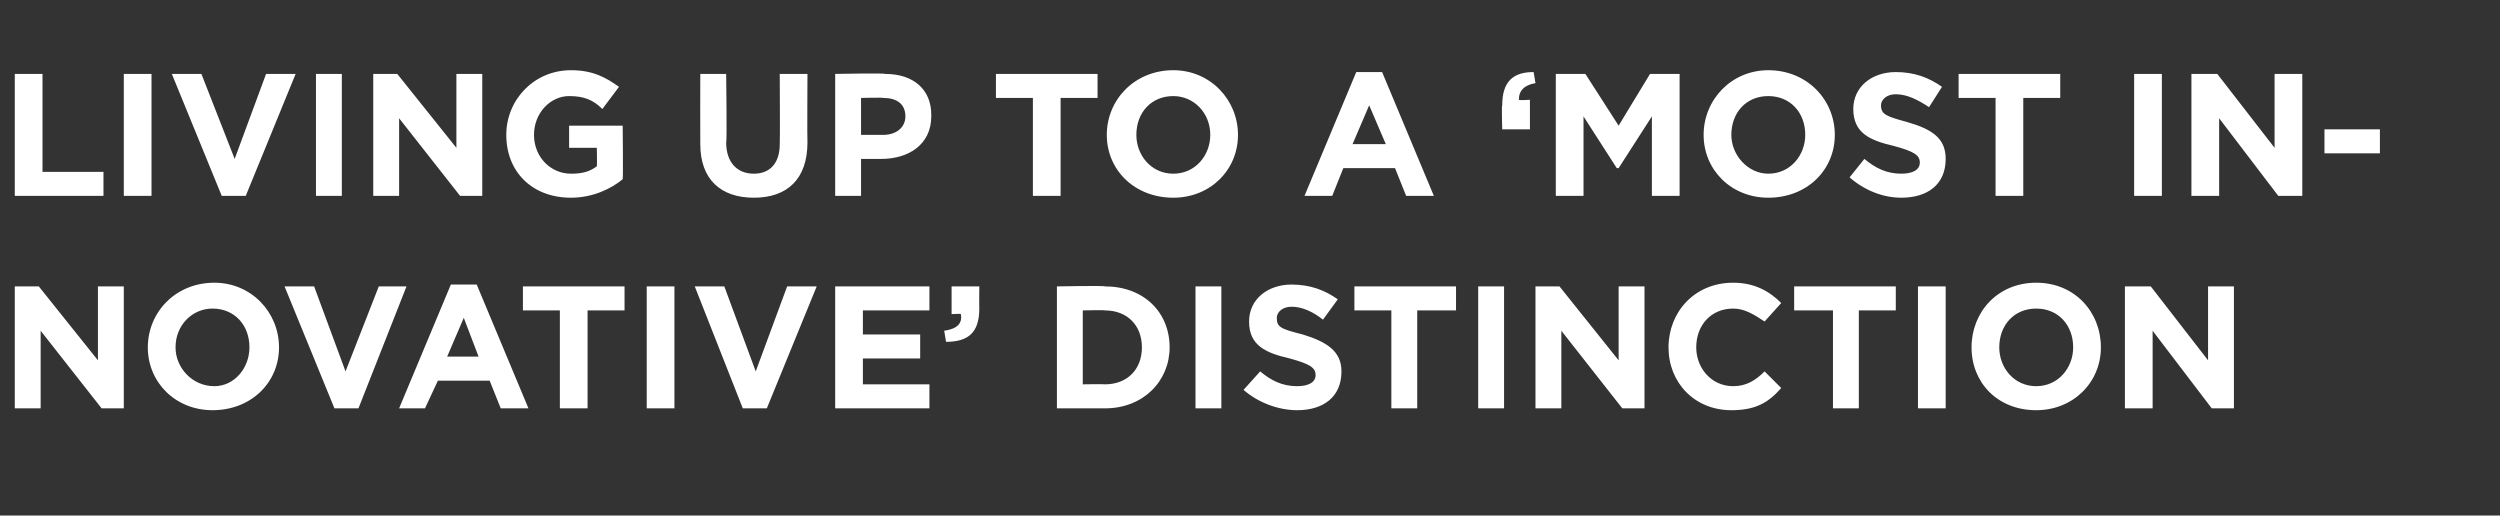
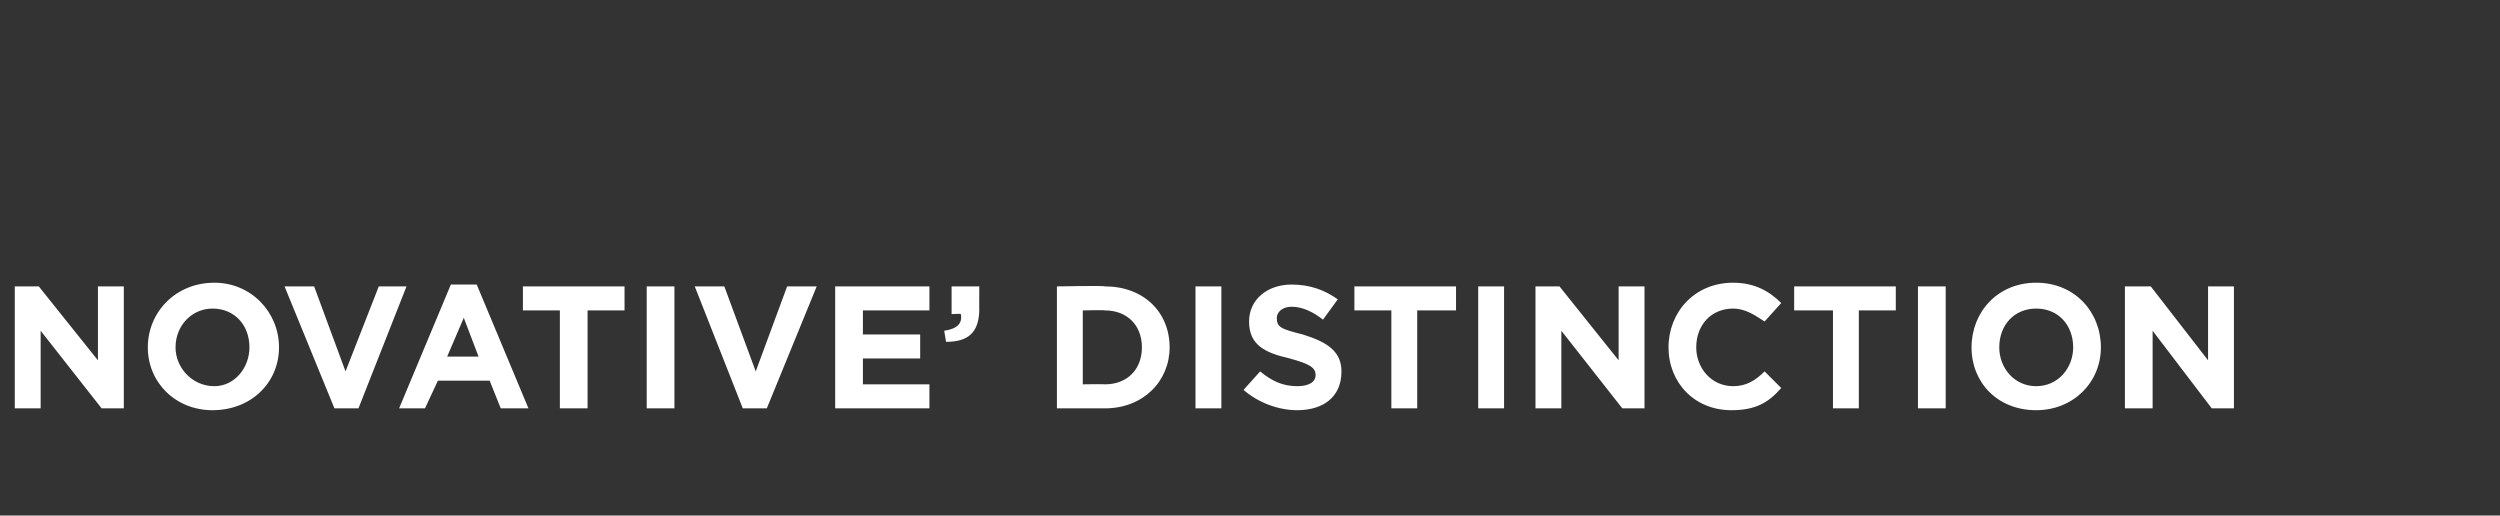
<svg xmlns="http://www.w3.org/2000/svg" version="1.1" width="135.3px" height="27.9px" viewBox="0 -3 135.3 27.9" style="top:-3px">
  <rect x="0" y="-3" width="135.3" height="27.9" fill="#333333" stroke="none" />
  <desc>LIVING UP TO A ‘MOST INNOVATIVE’ DISTINCTION</desc>
  <defs />
  <g id="Polygon3632">
    <path d="M 0.8 12.5 L 2.1 12.5 L 5.3 16.5 L 5.3 12.5 L 6.7 12.5 L 6.7 19.1 L 5.5 19.1 L 2.2 14.9 L 2.2 19.1 L 0.8 19.1 L 0.8 12.5 Z M 8 15.8 C 8 15.8 8 15.8 8 15.8 C 8 13.9 9.5 12.3 11.6 12.3 C 13.6 12.3 15.1 13.9 15.1 15.8 C 15.1 15.8 15.1 15.8 15.1 15.8 C 15.1 17.7 13.6 19.2 11.5 19.2 C 9.5 19.2 8 17.7 8 15.8 Z M 13.5 15.8 C 13.5 15.8 13.5 15.8 13.5 15.8 C 13.5 14.6 12.7 13.7 11.5 13.7 C 10.4 13.7 9.5 14.6 9.5 15.8 C 9.5 15.8 9.5 15.8 9.5 15.8 C 9.5 16.9 10.4 17.9 11.6 17.9 C 12.7 17.9 13.5 16.9 13.5 15.8 Z M 15.4 12.5 L 17 12.5 L 18.7 17.1 L 20.5 12.5 L 22 12.5 L 19.4 19.1 L 18.1 19.1 L 15.4 12.5 Z M 24.4 12.4 L 25.8 12.4 L 28.6 19.1 L 27.1 19.1 L 26.5 17.6 L 23.7 17.6 L 23 19.1 L 21.6 19.1 L 24.4 12.4 Z M 25.9 16.3 L 25.1 14.2 L 24.2 16.3 L 25.9 16.3 Z M 30.3 13.8 L 28.3 13.8 L 28.3 12.5 L 33.8 12.5 L 33.8 13.8 L 31.8 13.8 L 31.8 19.1 L 30.3 19.1 L 30.3 13.8 Z M 35 12.5 L 36.5 12.5 L 36.5 19.1 L 35 19.1 L 35 12.5 Z M 37.6 12.5 L 39.2 12.5 L 40.9 17.1 L 42.6 12.5 L 44.2 12.5 L 41.5 19.1 L 40.2 19.1 L 37.6 12.5 Z M 45.2 12.5 L 50.3 12.5 L 50.3 13.8 L 46.7 13.8 L 46.7 15.1 L 49.8 15.1 L 49.8 16.4 L 46.7 16.4 L 46.7 17.8 L 50.3 17.8 L 50.3 19.1 L 45.2 19.1 L 45.2 12.5 Z M 51.1 14.9 C 51.8 14.8 52.1 14.5 52 14 C 52.04 13.97 51.5 14 51.5 14 L 51.5 12.5 L 53 12.5 C 53 12.5 52.99 13.73 53 13.7 C 53 15 52.4 15.5 51.2 15.5 C 51.2 15.5 51.1 14.9 51.1 14.9 Z M 57.2 12.5 C 57.2 12.5 59.77 12.45 59.8 12.5 C 61.9 12.5 63.3 13.9 63.3 15.8 C 63.3 15.8 63.3 15.8 63.3 15.8 C 63.3 17.6 61.9 19.1 59.8 19.1 C 59.77 19.1 57.2 19.1 57.2 19.1 L 57.2 12.5 Z M 58.6 13.8 L 58.6 17.8 C 58.6 17.8 59.77 17.78 59.8 17.8 C 61 17.8 61.8 17 61.8 15.8 C 61.8 15.8 61.8 15.8 61.8 15.8 C 61.8 14.6 61 13.8 59.8 13.8 C 59.77 13.77 58.6 13.8 58.6 13.8 Z M 64.7 12.5 L 66.1 12.5 L 66.1 19.1 L 64.7 19.1 L 64.7 12.5 Z M 67.3 18.1 C 67.3 18.1 68.2 17.1 68.2 17.1 C 68.8 17.6 69.4 17.9 70.2 17.9 C 70.8 17.9 71.2 17.7 71.2 17.3 C 71.2 17.3 71.2 17.3 71.2 17.3 C 71.2 16.9 70.9 16.7 69.8 16.4 C 68.5 16.1 67.6 15.7 67.6 14.4 C 67.6 14.4 67.6 14.4 67.6 14.4 C 67.6 13.2 68.6 12.4 69.9 12.4 C 70.9 12.4 71.7 12.7 72.4 13.2 C 72.4 13.2 71.6 14.3 71.6 14.3 C 71.1 13.9 70.5 13.6 69.9 13.6 C 69.4 13.6 69.1 13.9 69.1 14.2 C 69.1 14.2 69.1 14.2 69.1 14.2 C 69.1 14.7 69.3 14.8 70.5 15.1 C 71.8 15.5 72.6 16 72.6 17.1 C 72.6 17.1 72.6 17.1 72.6 17.1 C 72.6 18.5 71.6 19.2 70.2 19.2 C 69.2 19.2 68.1 18.8 67.3 18.1 Z M 75.3 13.8 L 73.3 13.8 L 73.3 12.5 L 78.8 12.5 L 78.8 13.8 L 76.7 13.8 L 76.7 19.1 L 75.3 19.1 L 75.3 13.8 Z M 80 12.5 L 81.4 12.5 L 81.4 19.1 L 80 19.1 L 80 12.5 Z M 83.1 12.5 L 84.4 12.5 L 87.6 16.5 L 87.6 12.5 L 89 12.5 L 89 19.1 L 87.8 19.1 L 84.5 14.9 L 84.5 19.1 L 83.1 19.1 L 83.1 12.5 Z M 90.3 15.8 C 90.3 15.8 90.3 15.8 90.3 15.8 C 90.3 13.9 91.7 12.3 93.8 12.3 C 95 12.3 95.8 12.8 96.4 13.4 C 96.4 13.4 95.5 14.4 95.5 14.4 C 94.9 14 94.4 13.7 93.8 13.7 C 92.6 13.7 91.8 14.6 91.8 15.8 C 91.8 15.8 91.8 15.8 91.8 15.8 C 91.8 16.9 92.6 17.9 93.8 17.9 C 94.5 17.9 95 17.6 95.5 17.1 C 95.5 17.1 96.4 18 96.4 18 C 95.7 18.8 95 19.2 93.7 19.2 C 91.7 19.2 90.3 17.7 90.3 15.8 Z M 99.2 13.8 L 97.1 13.8 L 97.1 12.5 L 102.6 12.5 L 102.6 13.8 L 100.6 13.8 L 100.6 19.1 L 99.2 19.1 L 99.2 13.8 Z M 103.8 12.5 L 105.3 12.5 L 105.3 19.1 L 103.8 19.1 L 103.8 12.5 Z M 106.7 15.8 C 106.7 15.8 106.7 15.8 106.7 15.8 C 106.7 13.9 108.1 12.3 110.2 12.3 C 112.3 12.3 113.7 13.9 113.7 15.8 C 113.7 15.8 113.7 15.8 113.7 15.8 C 113.7 17.7 112.2 19.2 110.2 19.2 C 108.1 19.2 106.7 17.7 106.7 15.8 Z M 112.2 15.8 C 112.2 15.8 112.2 15.8 112.2 15.8 C 112.2 14.6 111.4 13.7 110.2 13.7 C 109 13.7 108.2 14.6 108.2 15.8 C 108.2 15.8 108.2 15.8 108.2 15.8 C 108.2 16.9 109 17.9 110.2 17.9 C 111.4 17.9 112.2 16.9 112.2 15.8 Z M 115 12.5 L 116.4 12.5 L 119.5 16.5 L 119.5 12.5 L 120.9 12.5 L 120.9 19.1 L 119.7 19.1 L 116.5 14.9 L 116.5 19.1 L 115 19.1 L 115 12.5 Z " stroke="none" fill="#fff" />
  </g>
  <g id="Polygon3631">
-     <path d="M 0.8 1 L 2.3 1 L 2.3 6.3 L 5.6 6.3 L 5.6 7.6 L 0.8 7.6 L 0.8 1 Z M 6.7 1 L 8.2 1 L 8.2 7.6 L 6.7 7.6 L 6.7 1 Z M 9.3 1 L 10.9 1 L 12.7 5.6 L 14.4 1 L 16 1 L 13.3 7.6 L 12 7.6 L 9.3 1 Z M 17.1 1 L 18.5 1 L 18.5 7.6 L 17.1 7.6 L 17.1 1 Z M 20.2 1 L 21.5 1 L 24.7 5 L 24.7 1 L 26.1 1 L 26.1 7.6 L 24.9 7.6 L 21.6 3.4 L 21.6 7.6 L 20.2 7.6 L 20.2 1 Z M 27.4 4.3 C 27.4 4.3 27.4 4.3 27.4 4.3 C 27.4 2.4 28.9 0.8 30.9 0.8 C 32.1 0.8 32.8 1.2 33.5 1.7 C 33.5 1.7 32.6 2.9 32.6 2.9 C 32.1 2.4 31.6 2.2 30.8 2.2 C 29.8 2.2 28.9 3.1 28.9 4.3 C 28.9 4.3 28.9 4.3 28.9 4.3 C 28.9 5.5 29.8 6.4 30.9 6.4 C 31.5 6.4 31.9 6.3 32.3 6 C 32.32 5.99 32.3 5 32.3 5 L 30.8 5 L 30.8 3.8 L 33.7 3.8 C 33.7 3.8 33.73 6.66 33.7 6.7 C 33.1 7.2 32.1 7.7 30.9 7.7 C 28.8 7.7 27.4 6.3 27.4 4.3 Z M 37.9 4.8 C 37.89 4.75 37.9 1 37.9 1 L 39.3 1 C 39.3 1 39.35 4.71 39.3 4.7 C 39.3 5.8 39.9 6.4 40.8 6.4 C 41.7 6.4 42.2 5.8 42.2 4.8 C 42.22 4.76 42.2 1 42.2 1 L 43.7 1 C 43.7 1 43.68 4.7 43.7 4.7 C 43.7 6.7 42.6 7.7 40.8 7.7 C 39 7.7 37.9 6.7 37.9 4.8 Z M 45.2 1 C 45.2 1 47.89 0.95 47.9 1 C 49.5 1 50.4 1.9 50.4 3.2 C 50.4 3.2 50.4 3.3 50.4 3.3 C 50.4 4.8 49.2 5.6 47.7 5.6 C 47.75 5.6 46.6 5.6 46.6 5.6 L 46.6 7.6 L 45.2 7.6 L 45.2 1 Z M 47.8 4.3 C 48.5 4.3 49 3.9 49 3.3 C 49 3.3 49 3.3 49 3.3 C 49 2.6 48.5 2.3 47.8 2.3 C 47.77 2.27 46.6 2.3 46.6 2.3 L 46.6 4.3 C 46.6 4.3 47.79 4.3 47.8 4.3 Z M 55.9 2.3 L 53.9 2.3 L 53.9 1 L 59.4 1 L 59.4 2.3 L 57.4 2.3 L 57.4 7.6 L 55.9 7.6 L 55.9 2.3 Z M 59.9 4.3 C 59.9 4.3 59.9 4.3 59.9 4.3 C 59.9 2.4 61.4 0.8 63.5 0.8 C 65.5 0.8 67 2.4 67 4.3 C 67 4.3 67 4.3 67 4.3 C 67 6.2 65.5 7.7 63.5 7.7 C 61.4 7.7 59.9 6.2 59.9 4.3 Z M 65.5 4.3 C 65.5 4.3 65.5 4.3 65.5 4.3 C 65.5 3.1 64.6 2.2 63.5 2.2 C 62.3 2.2 61.5 3.1 61.5 4.3 C 61.5 4.3 61.5 4.3 61.5 4.3 C 61.5 5.4 62.3 6.4 63.5 6.4 C 64.7 6.4 65.5 5.4 65.5 4.3 Z M 73.4 0.9 L 74.8 0.9 L 77.6 7.6 L 76.1 7.6 L 75.5 6.1 L 72.7 6.1 L 72.1 7.6 L 70.6 7.6 L 73.4 0.9 Z M 75 4.8 L 74.1 2.7 L 73.2 4.8 L 75 4.8 Z M 81.3 2.7 C 81.3 1.4 81.9 0.9 83 0.9 C 83 0.9 83.1 1.5 83.1 1.5 C 82.5 1.6 82.2 1.9 82.2 2.4 C 82.21 2.44 82.8 2.4 82.8 2.4 L 82.8 4 L 81.3 4 C 81.3 4 81.26 2.68 81.3 2.7 Z M 84.2 1 L 85.8 1 L 87.6 3.8 L 89.3 1 L 90.9 1 L 90.9 7.6 L 89.4 7.6 L 89.4 3.3 L 87.6 6.1 L 87.5 6.1 L 85.7 3.3 L 85.7 7.6 L 84.2 7.6 L 84.2 1 Z M 92.2 4.3 C 92.2 4.3 92.2 4.3 92.2 4.3 C 92.2 2.4 93.7 0.8 95.7 0.8 C 97.8 0.8 99.3 2.4 99.3 4.3 C 99.3 4.3 99.3 4.3 99.3 4.3 C 99.3 6.2 97.8 7.7 95.7 7.7 C 93.7 7.7 92.2 6.2 92.2 4.3 Z M 97.7 4.3 C 97.7 4.3 97.7 4.3 97.7 4.3 C 97.7 3.1 96.9 2.2 95.7 2.2 C 94.5 2.2 93.7 3.1 93.7 4.3 C 93.7 4.3 93.7 4.3 93.7 4.3 C 93.7 5.4 94.6 6.4 95.7 6.4 C 96.9 6.4 97.7 5.4 97.7 4.3 Z M 100.1 6.6 C 100.1 6.6 100.9 5.6 100.9 5.6 C 101.5 6.1 102.1 6.4 102.9 6.4 C 103.5 6.4 103.9 6.2 103.9 5.8 C 103.9 5.8 103.9 5.8 103.9 5.8 C 103.9 5.4 103.6 5.2 102.5 4.9 C 101.2 4.6 100.3 4.2 100.3 2.9 C 100.3 2.9 100.3 2.9 100.3 2.9 C 100.3 1.7 101.3 0.9 102.6 0.9 C 103.6 0.9 104.4 1.2 105.1 1.7 C 105.1 1.7 104.4 2.8 104.4 2.8 C 103.8 2.4 103.2 2.1 102.6 2.1 C 102.1 2.1 101.8 2.4 101.8 2.7 C 101.8 2.7 101.8 2.7 101.8 2.7 C 101.8 3.2 102.1 3.3 103.2 3.6 C 104.6 4 105.3 4.5 105.3 5.6 C 105.3 5.6 105.3 5.6 105.3 5.6 C 105.3 7 104.3 7.7 102.9 7.7 C 101.9 7.7 100.9 7.3 100.1 6.6 Z M 108 2.3 L 106 2.3 L 106 1 L 111.5 1 L 111.5 2.3 L 109.5 2.3 L 109.5 7.6 L 108 7.6 L 108 2.3 Z M 115.5 1 L 117 1 L 117 7.6 L 115.5 7.6 L 115.5 1 Z M 118.6 1 L 120 1 L 123.1 5 L 123.1 1 L 124.6 1 L 124.6 7.6 L 123.3 7.6 L 120.1 3.4 L 120.1 7.6 L 118.6 7.6 L 118.6 1 Z M 125.8 4 L 128.8 4 L 128.8 5.3 L 125.8 5.3 L 125.8 4 Z " stroke="none" fill="#fff" />
-   </g>
+     </g>
</svg>